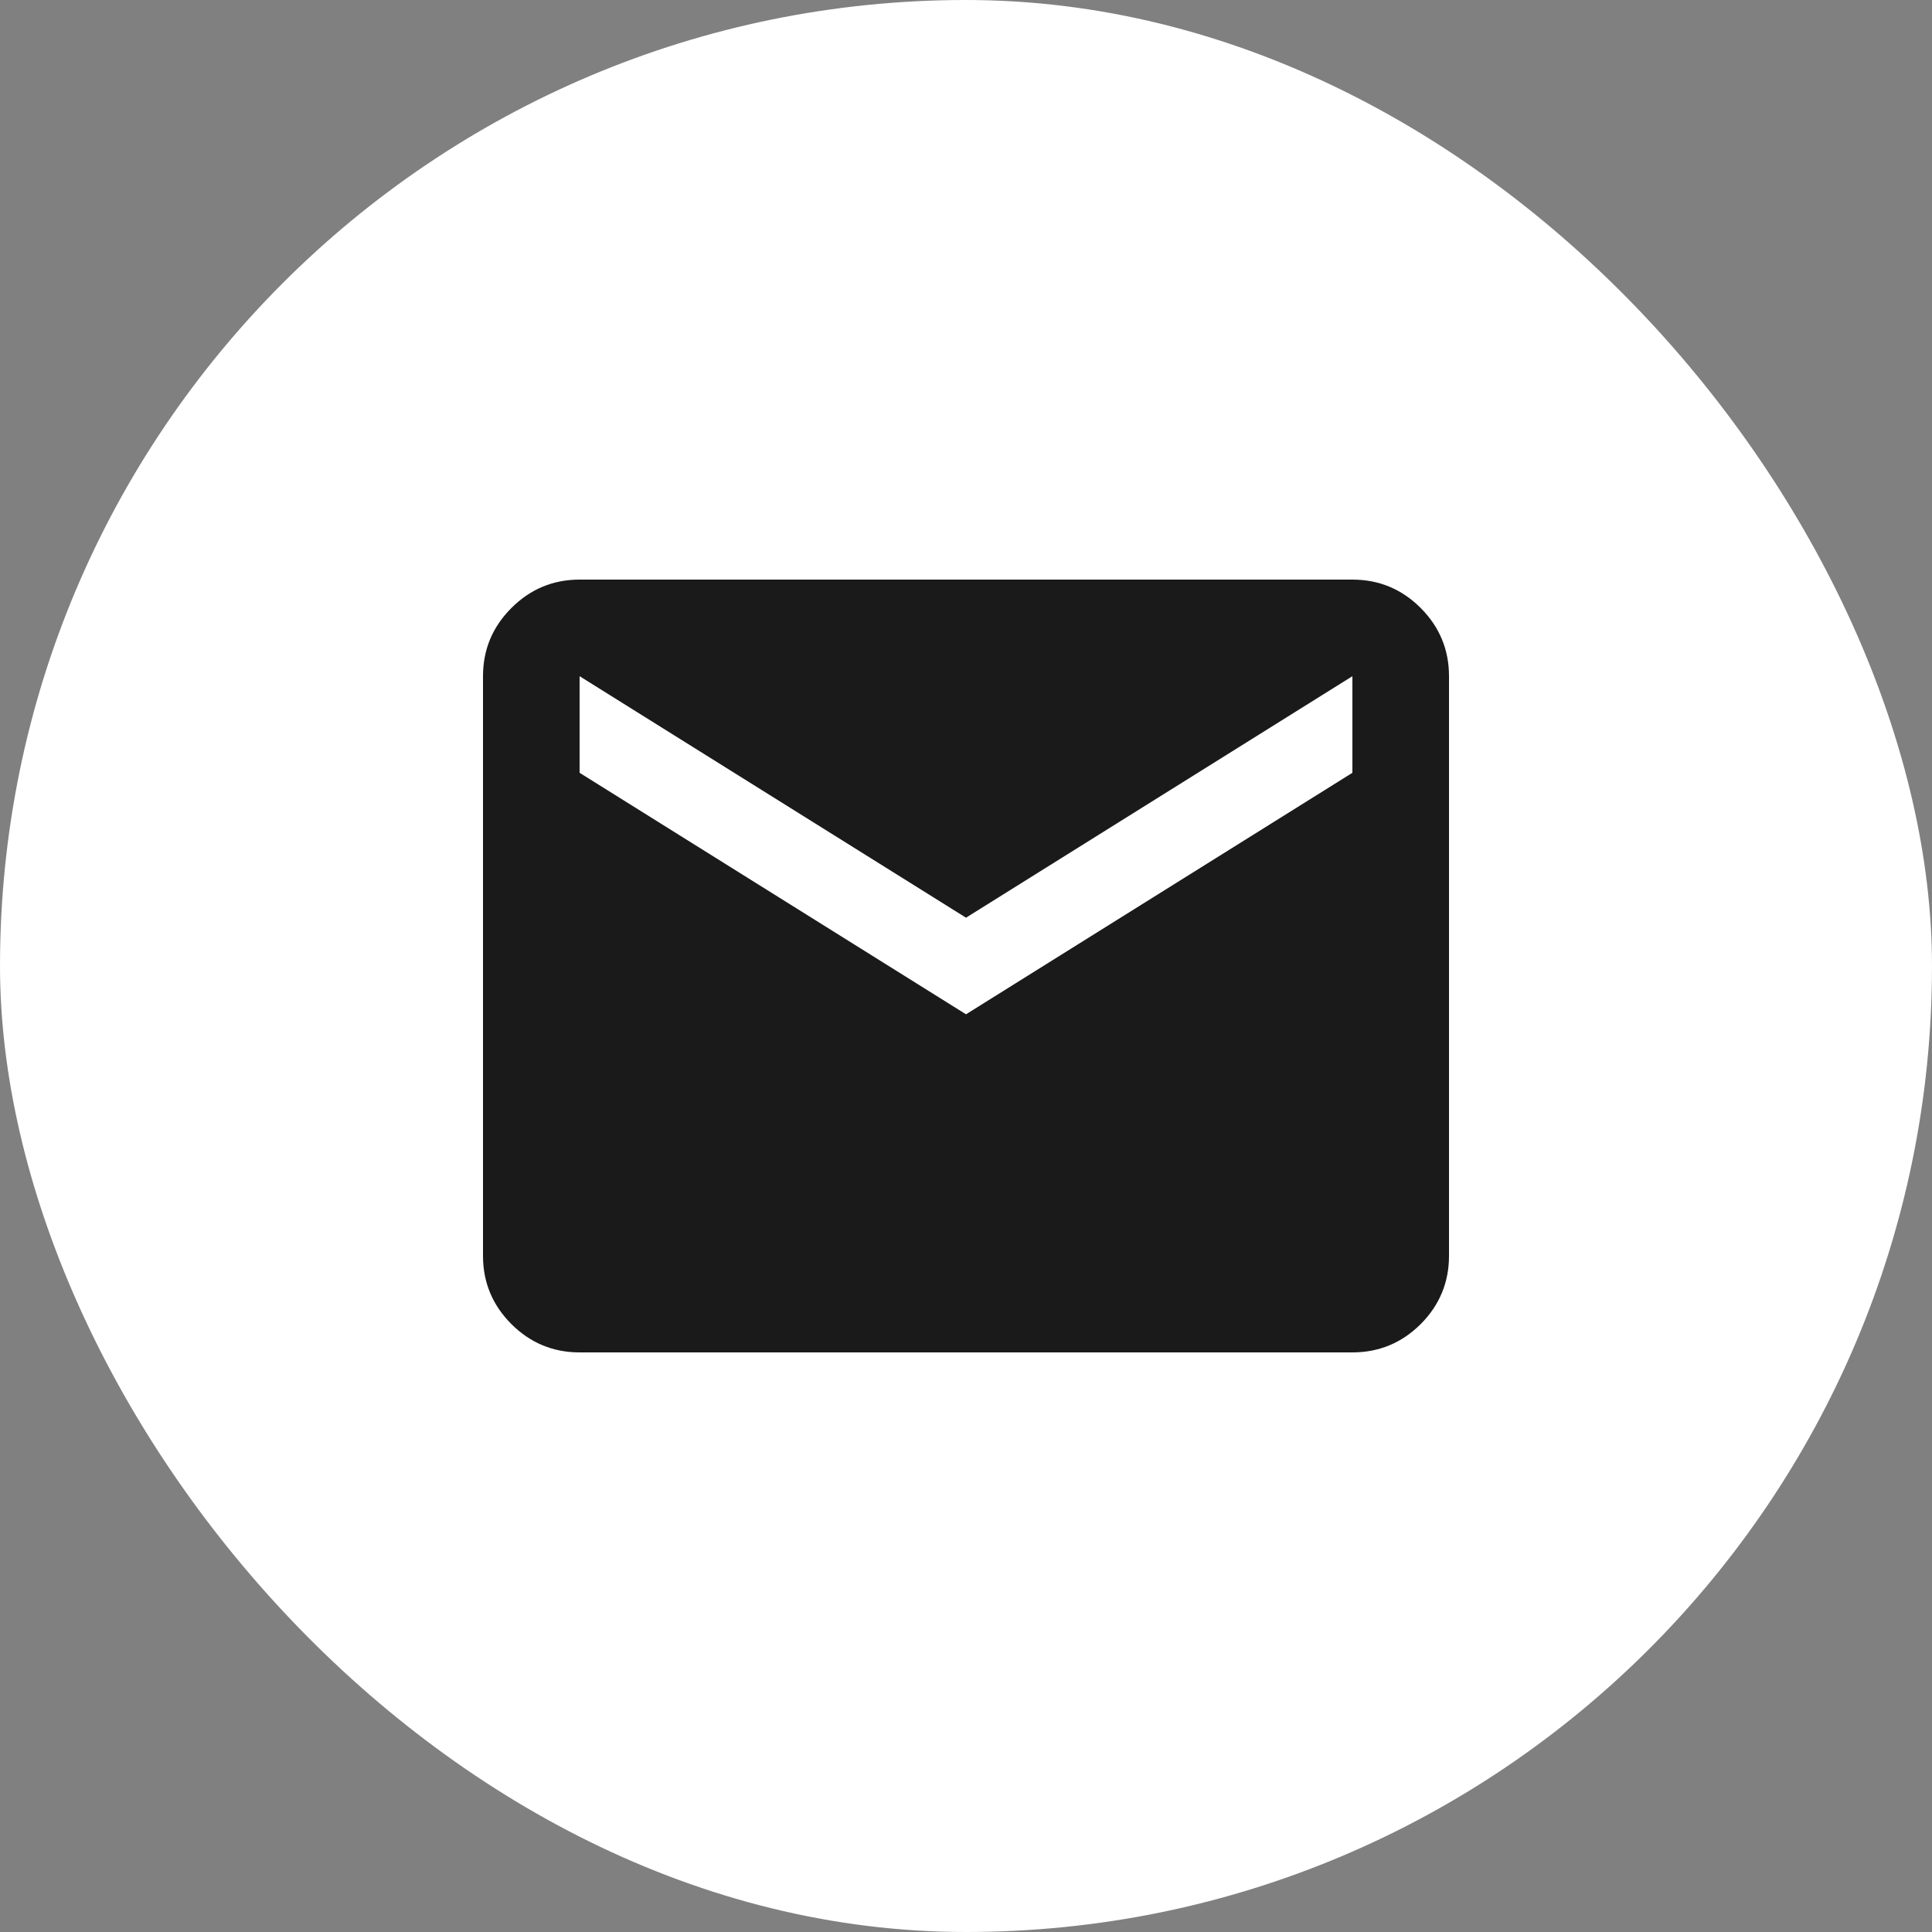
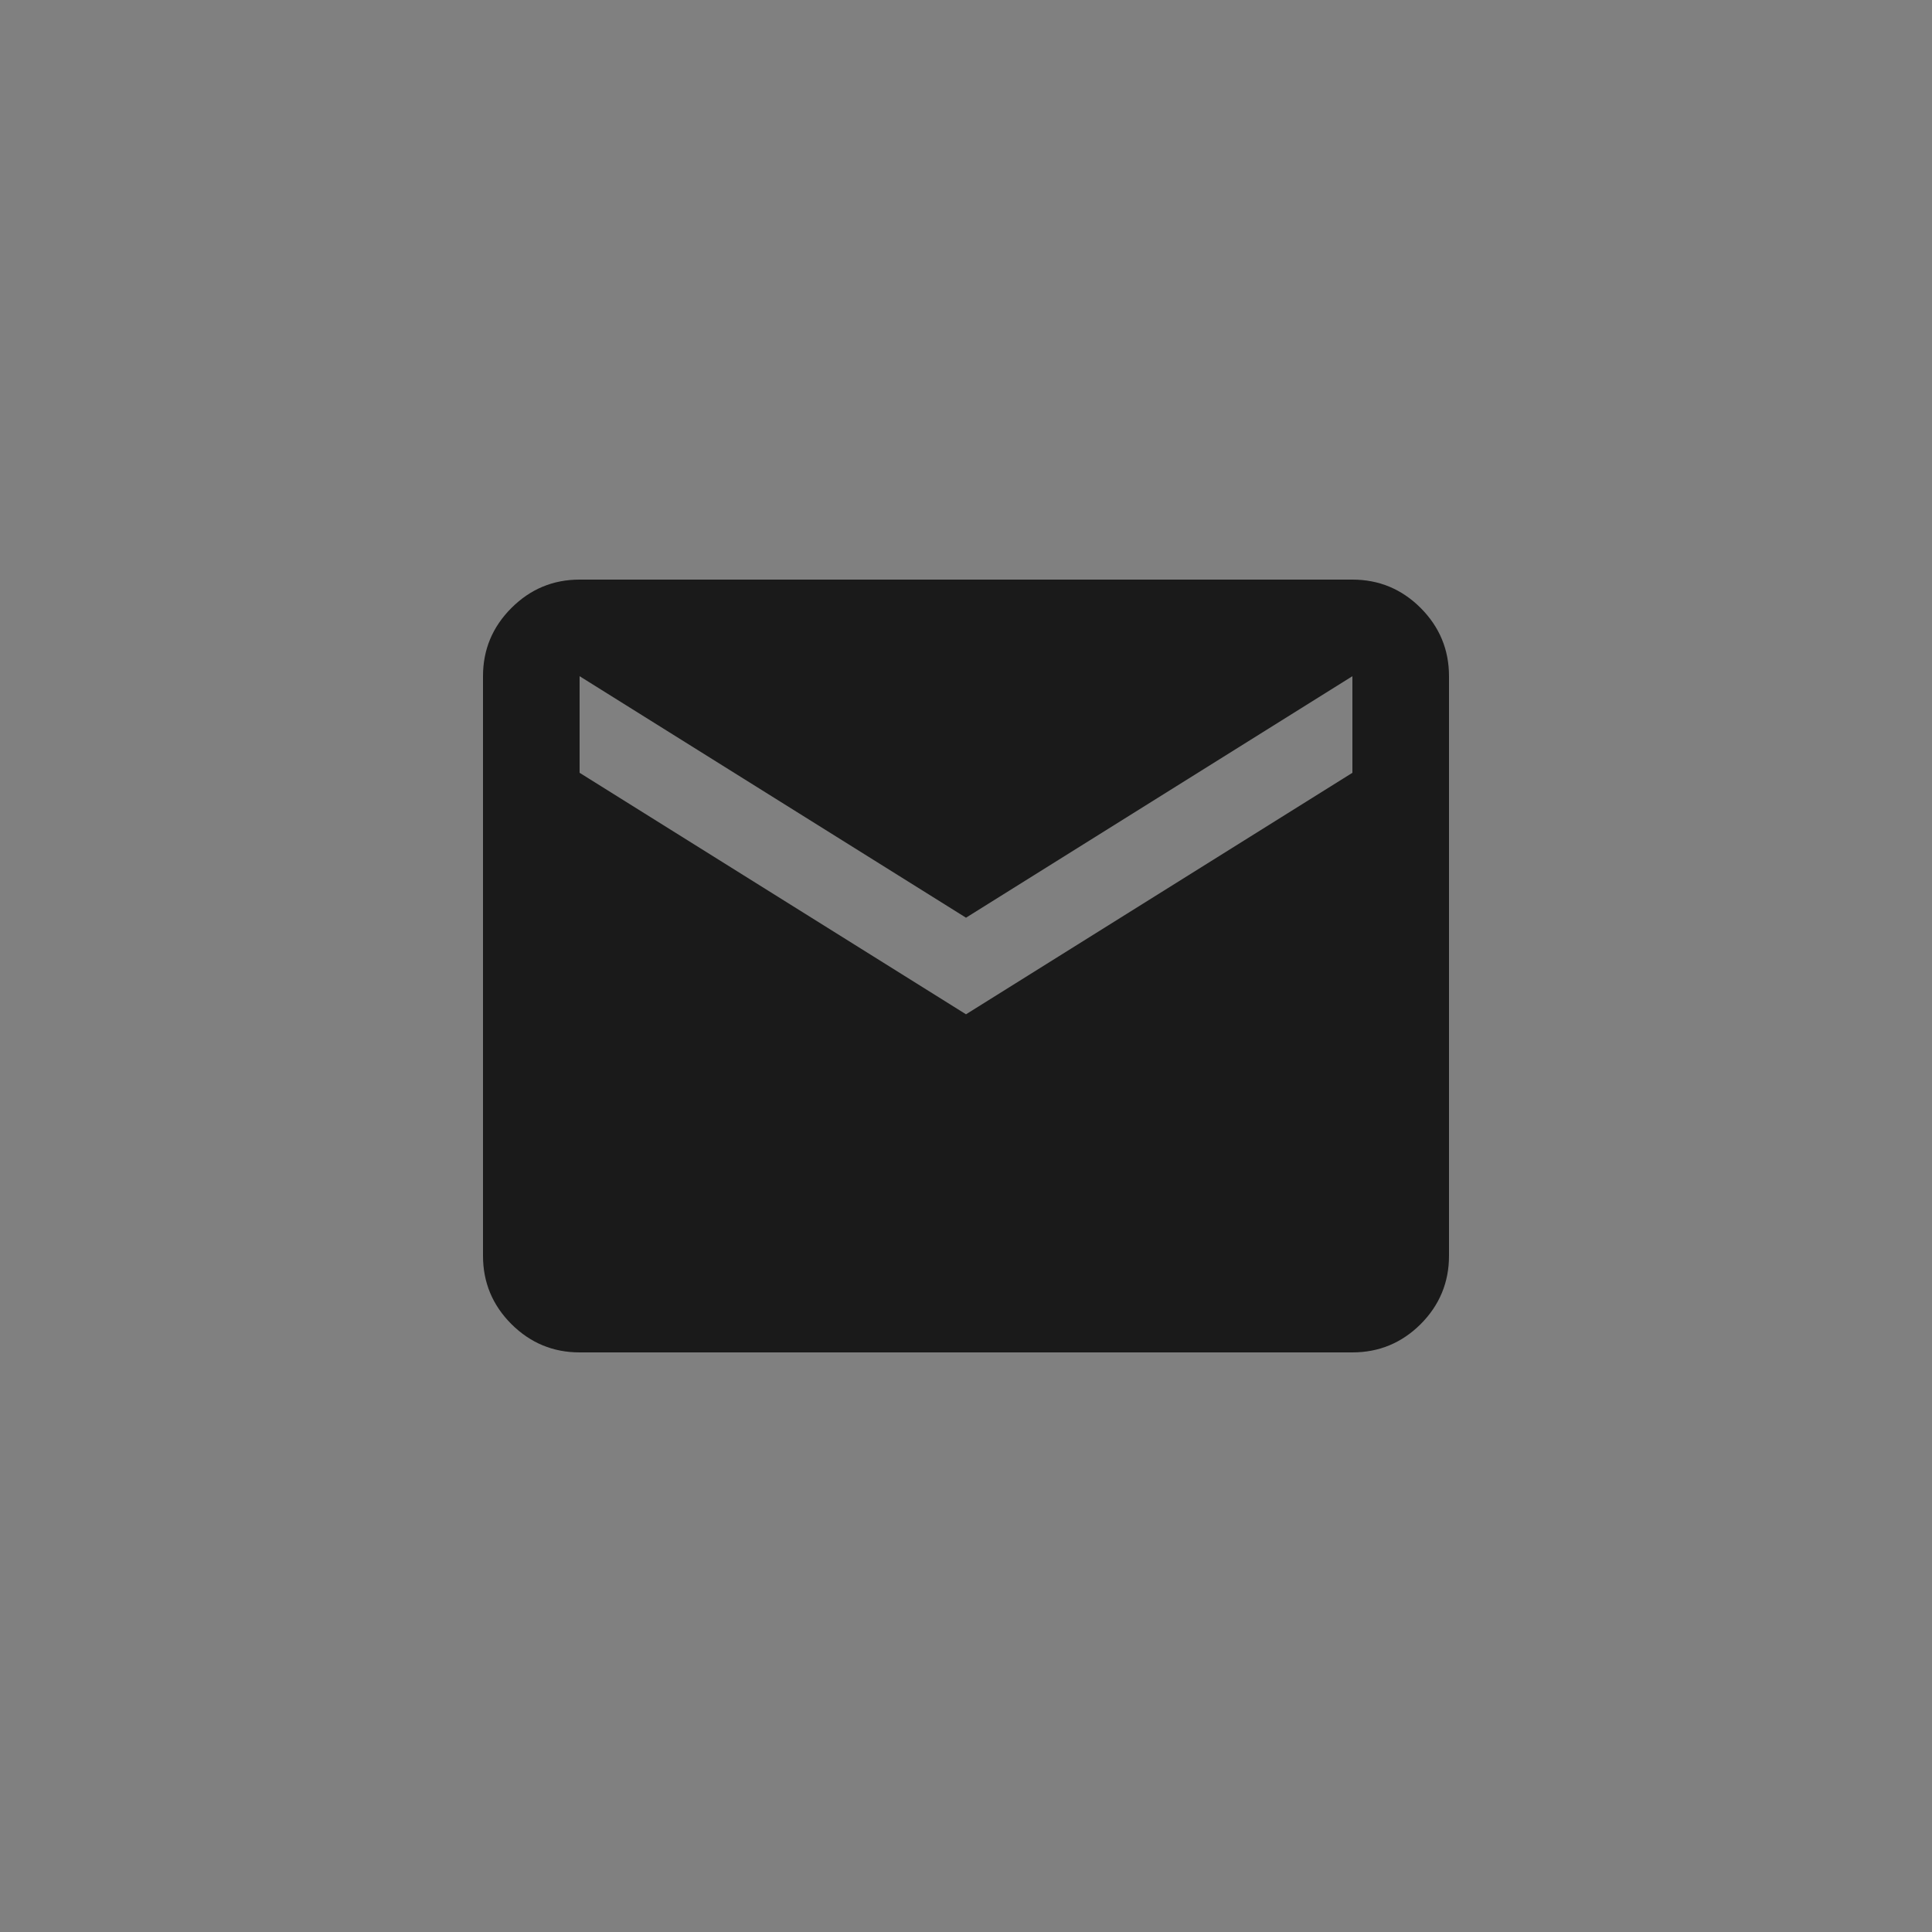
<svg xmlns="http://www.w3.org/2000/svg" width="20" height="20" viewBox="0 0 20 20" fill="none">
  <rect x="0" y="0" width="20" height="20" fill="#808080" stroke="none" />
-   <rect width="20" height="20" rx="10" fill="white" />
  <path d="M6 14C5.725 14 5.49 13.902 5.294 13.707C5.098 13.511 5 13.275 5 13V7C5 6.725 5.098 6.49 5.294 6.294C5.49 6.098 5.725 6 6 6H14C14.275 6 14.511 6.098 14.707 6.294C14.902 6.49 15 6.725 15 7V13C15 13.275 14.902 13.511 14.707 13.707C14.511 13.902 14.275 14 14 14H6ZM10 10.5L14 8V7L10 9.5L6 7V8L10 10.5Z" fill="#1A1A1A" />
</svg>